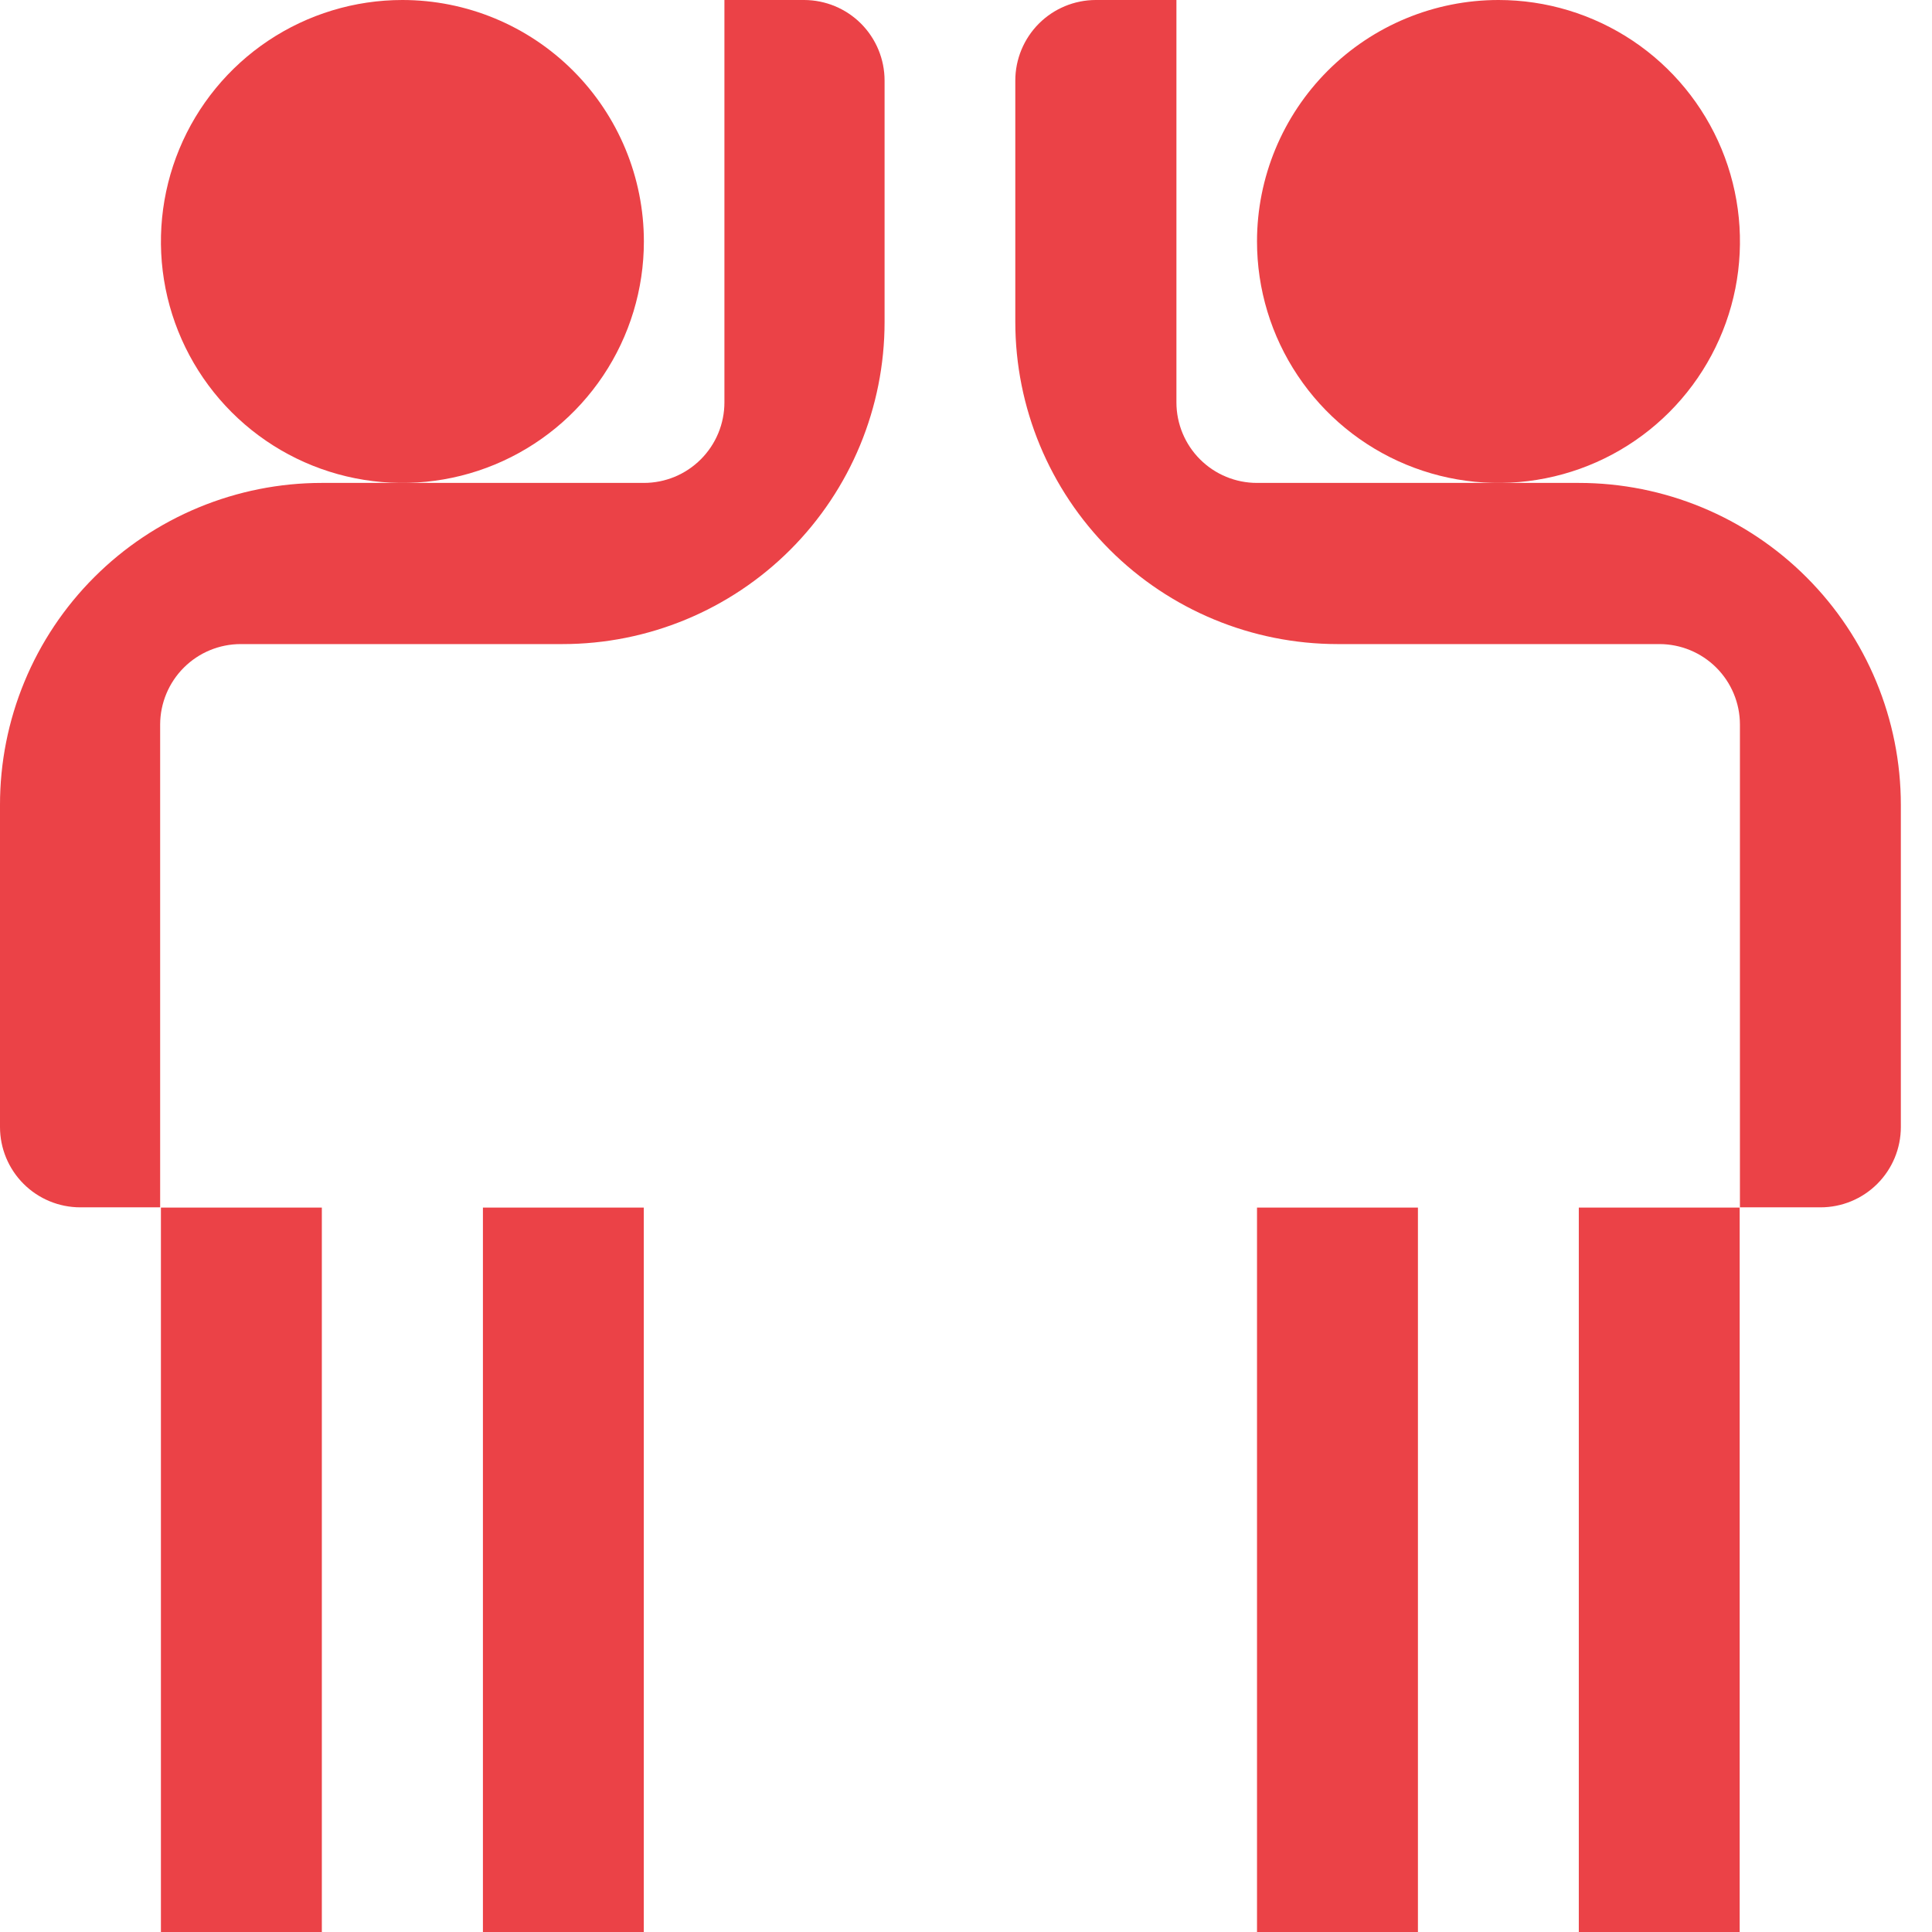
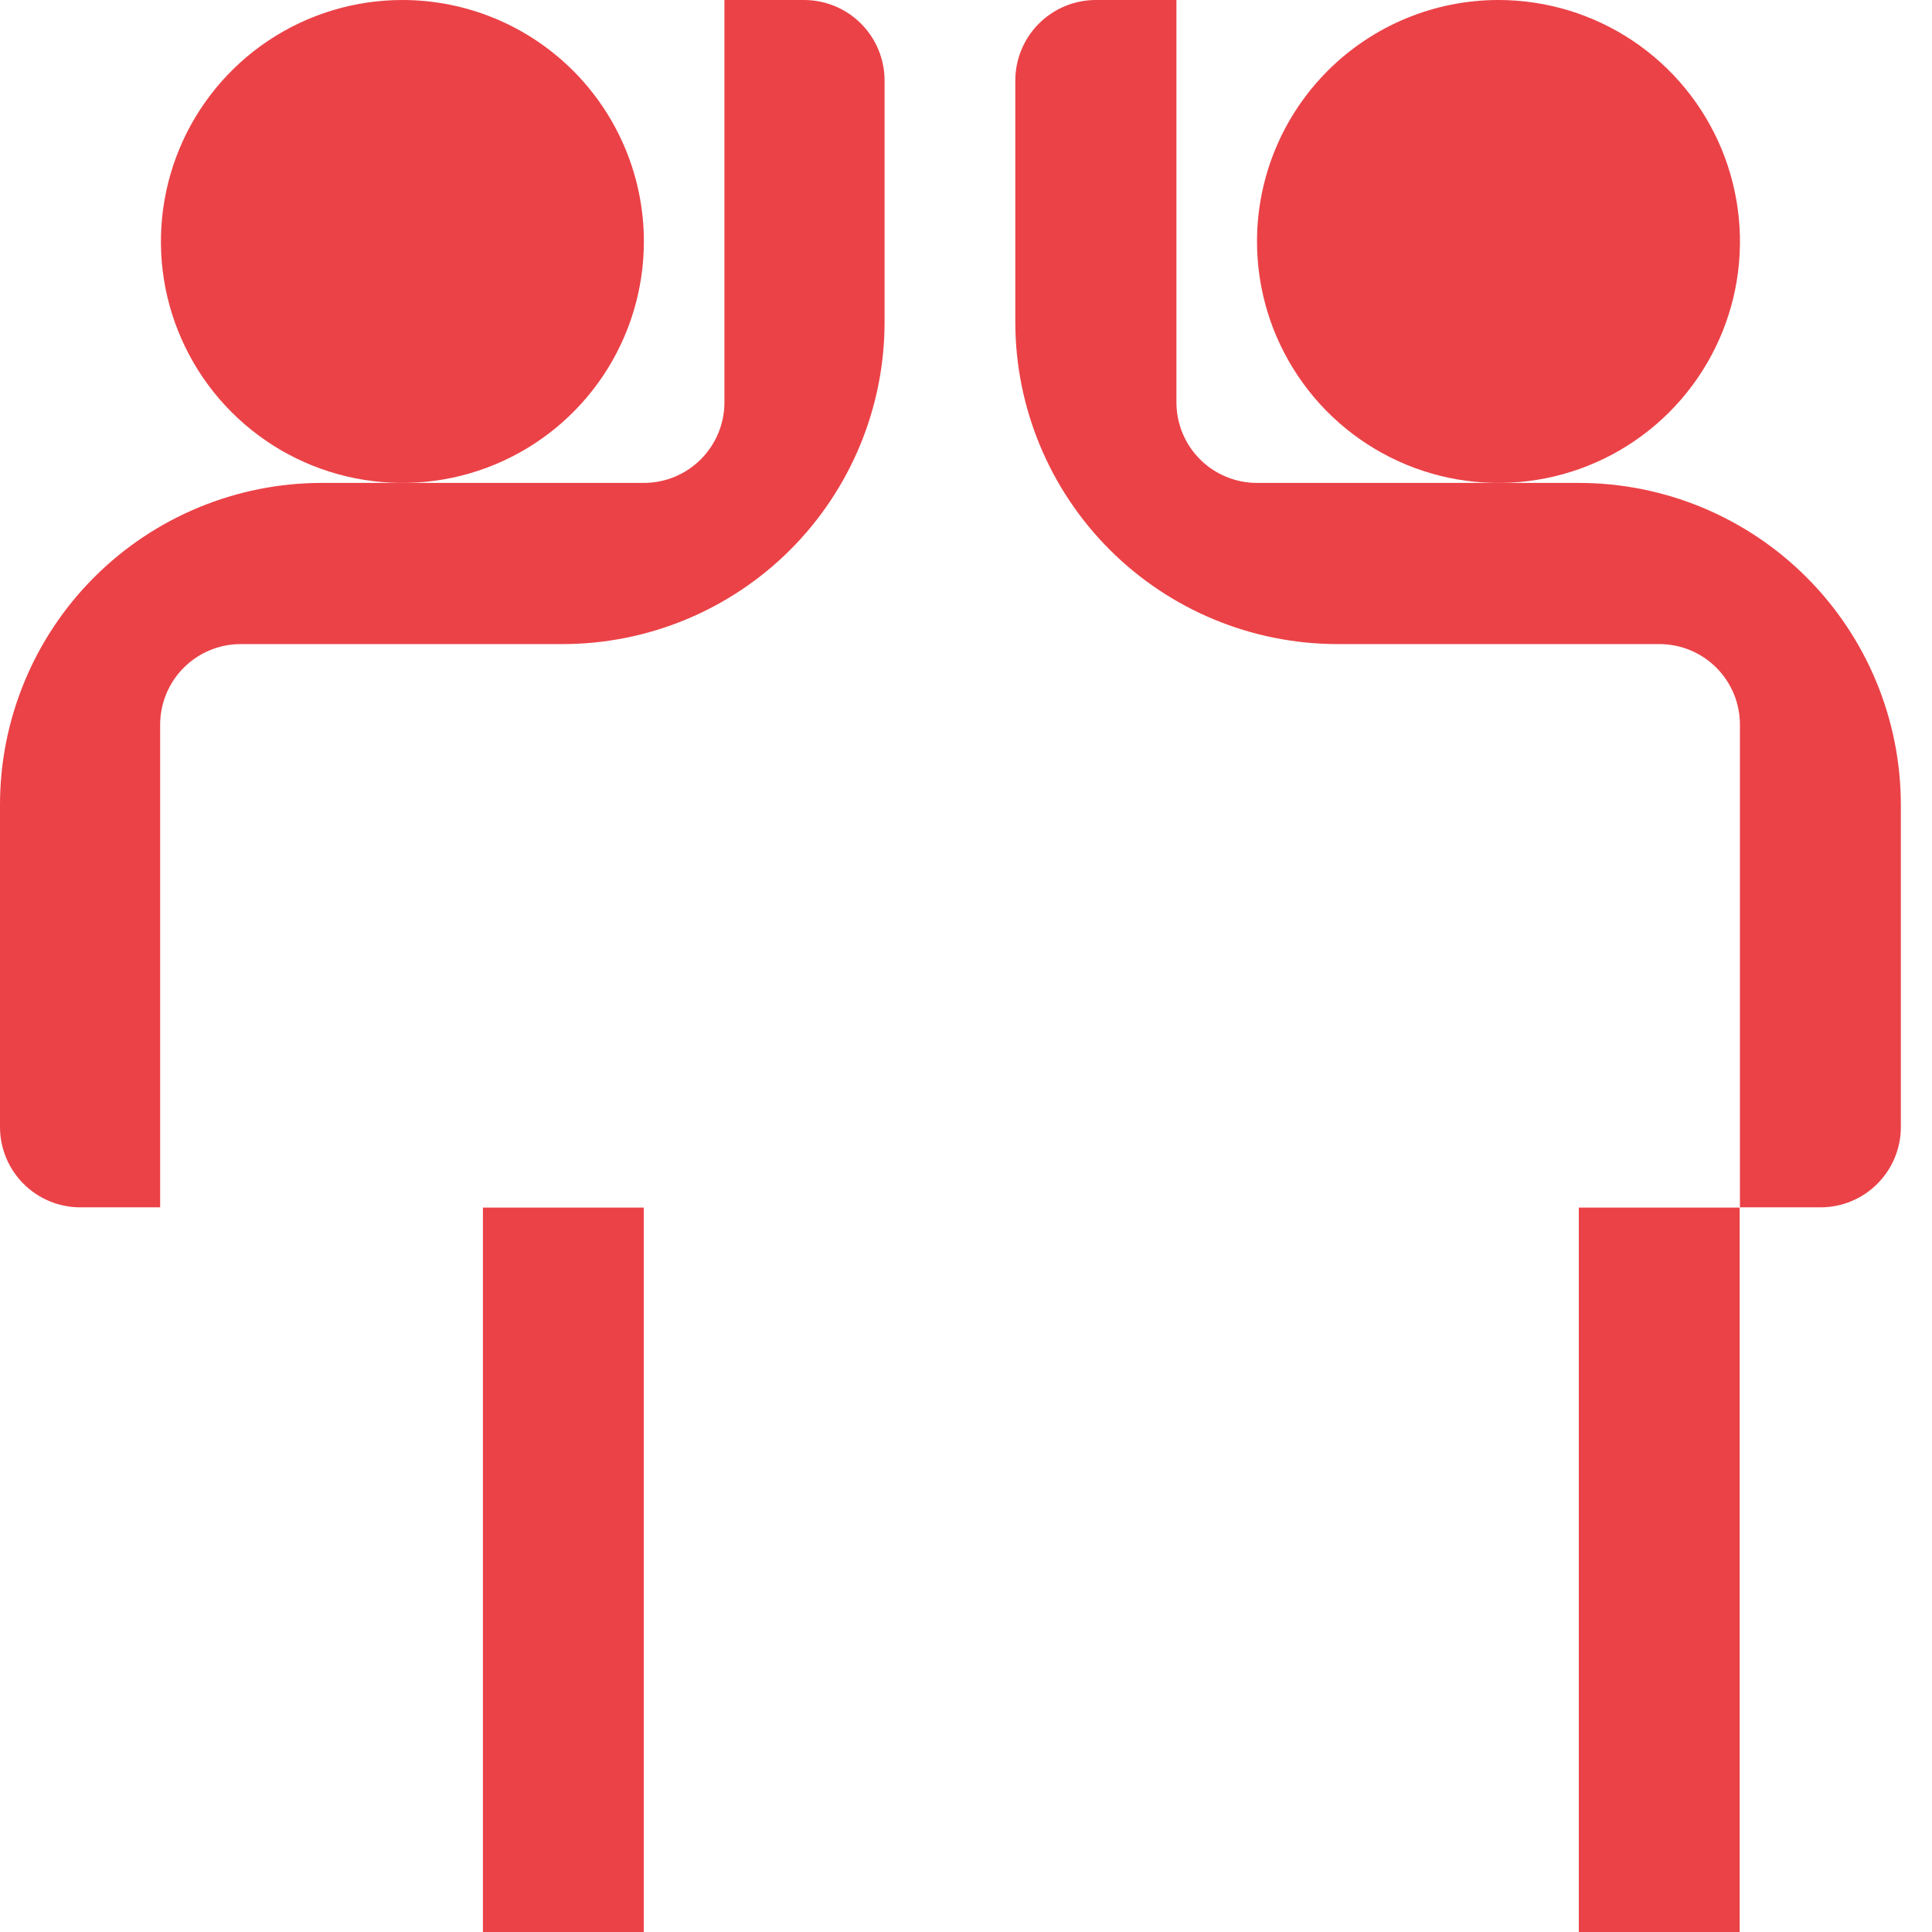
<svg xmlns="http://www.w3.org/2000/svg" width="48" height="48" viewBox="0 0 48 48" fill="none">
  <path d="M15.997 5.999C15.997 7.186 15.645 8.346 14.986 9.332C14.326 10.319 13.389 11.088 12.293 11.542C11.197 11.996 9.991 12.115 8.827 11.883C7.663 11.652 6.594 11.08 5.755 10.241C4.916 9.402 4.345 8.333 4.113 7.17C3.882 6.006 4.001 4.8 4.455 3.703C4.909 2.607 5.678 1.67 6.664 1.011C7.651 0.352 8.811 0 9.997 0C11.588 0 13.114 0.632 14.239 1.757C15.364 2.882 15.997 4.408 15.997 5.999" fill="#EB4247" />
-   <path d="M7.996 30.002H3.998V48H7.996V30.002Z" fill="#EB4247" />
  <path d="M15.995 30.002H11.998V48H15.995V30.002Z" fill="#EB4247" />
  <path d="M20 0H17.998V9.997C17.998 10.528 17.787 11.037 17.411 11.412C17.036 11.788 16.527 11.998 15.996 11.998H7.995C6.945 11.998 5.904 12.206 4.934 12.608C3.964 13.01 3.082 13.599 2.34 14.342C1.597 15.085 1.008 15.967 0.607 16.938C0.205 17.909 -0.001 18.949 2.28726e-06 20V28C2.28726e-06 28.53 0.21 29.037 0.585 29.412C0.959 29.786 1.466 29.996 1.996 29.996H3.979V17.998C3.981 17.468 4.193 16.96 4.568 16.586C4.943 16.212 5.451 16.002 5.981 16.002H13.976C16.098 16.002 18.133 15.159 19.634 13.659C21.134 12.158 21.977 10.123 21.977 8.001V2.002C21.977 1.472 21.767 0.964 21.393 0.588C21.019 0.213 20.511 0.002 19.981 0" fill="#EB4247" />
  <path d="M31.23 5.999C31.23 7.186 31.582 8.346 32.242 9.332C32.901 10.319 33.838 11.088 34.934 11.542C36.03 11.996 37.236 12.115 38.4 11.883C39.564 11.652 40.633 11.08 41.472 10.241C42.311 9.402 42.882 8.333 43.114 7.17C43.345 6.006 43.226 4.8 42.772 3.703C42.318 2.607 41.549 1.67 40.563 1.011C39.576 0.352 38.416 0 37.23 0C35.639 0 34.113 0.632 32.988 1.757C31.863 2.882 31.23 4.408 31.23 5.999" fill="#EB4247" />
  <path d="M43.222 30.002H39.225V48H43.222V30.002Z" fill="#EB4247" />
-   <path d="M35.228 30.002H31.23V48H35.228V30.002Z" fill="#EB4247" />
  <path d="M27.226 0H29.228V9.997C29.228 10.528 29.439 11.037 29.814 11.412C30.19 11.788 30.699 11.998 31.23 11.998H39.225C41.347 11.998 43.382 12.841 44.882 14.342C46.383 15.842 47.226 17.878 47.226 20V28C47.226 28.53 47.016 29.037 46.641 29.412C46.267 29.786 45.76 29.996 45.23 29.996H43.228V17.998C43.227 17.468 43.015 16.96 42.64 16.586C42.265 16.212 41.757 16.002 41.227 16.002H33.226C31.104 16 29.07 15.157 27.57 13.657C26.07 12.157 25.226 10.123 25.225 8.001V2.002C25.225 1.471 25.436 0.962 25.811 0.586C26.186 0.211 26.695 0 27.226 0" fill="#EB4247" />
</svg>